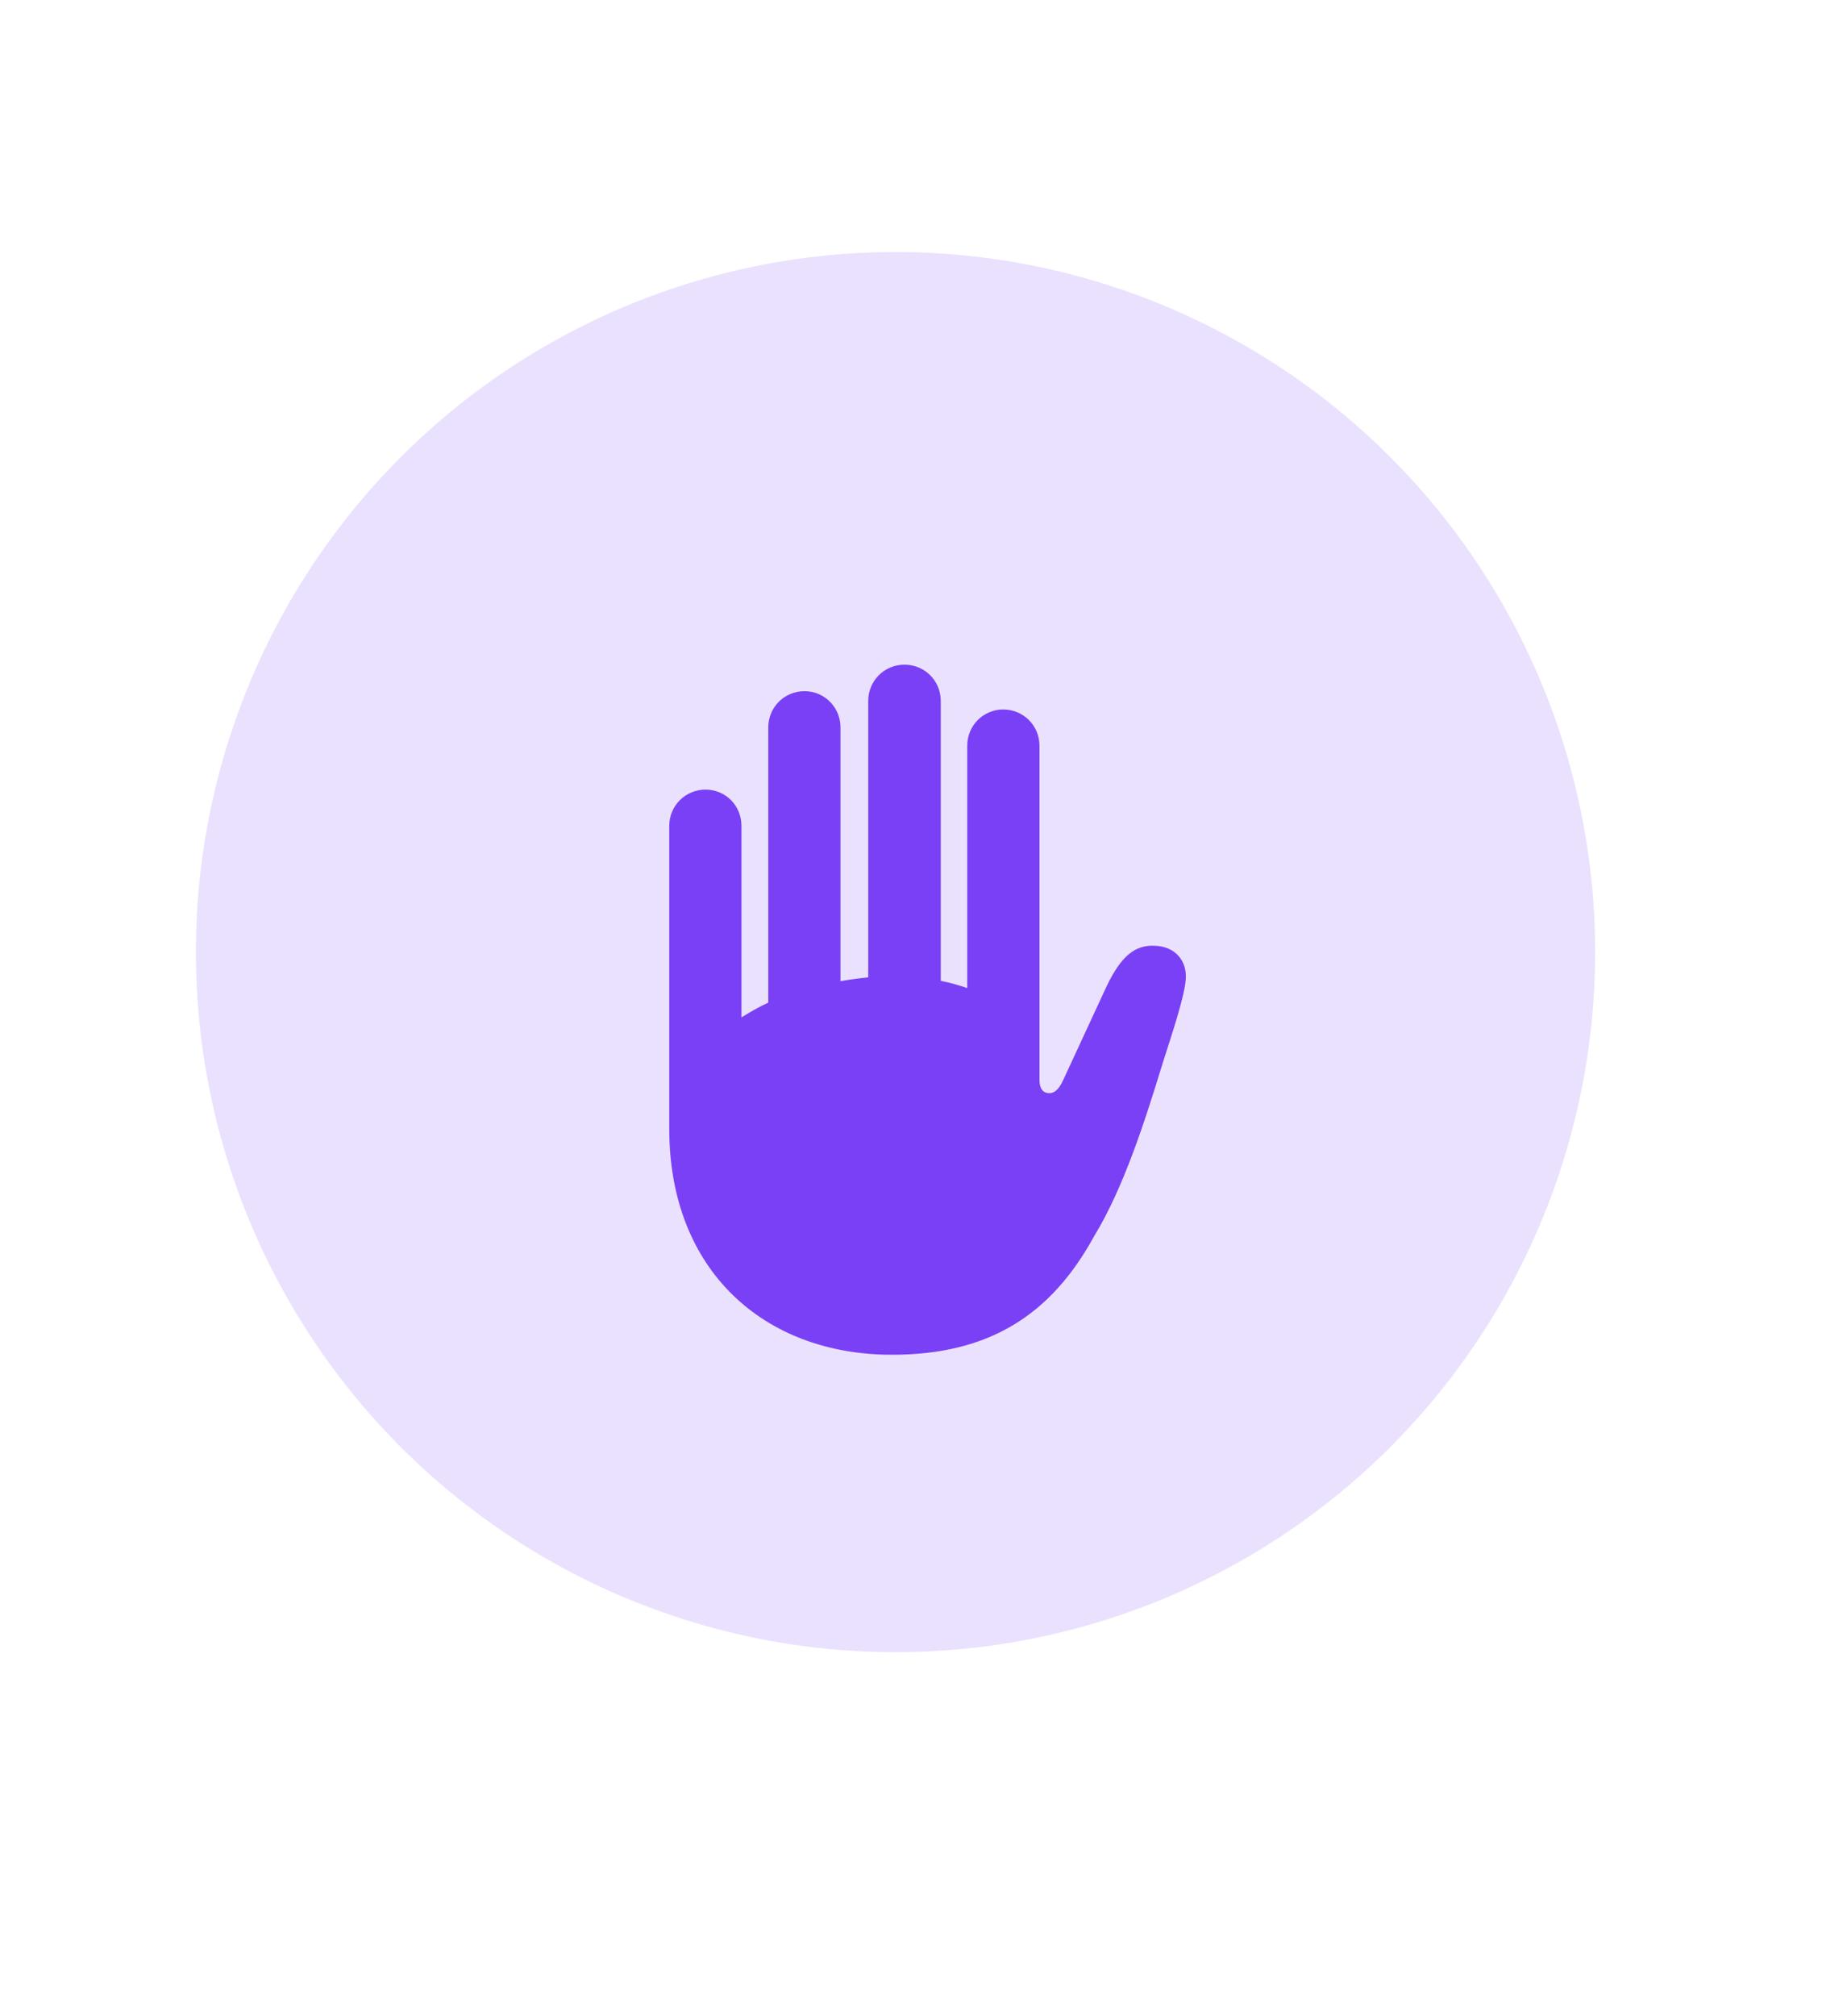
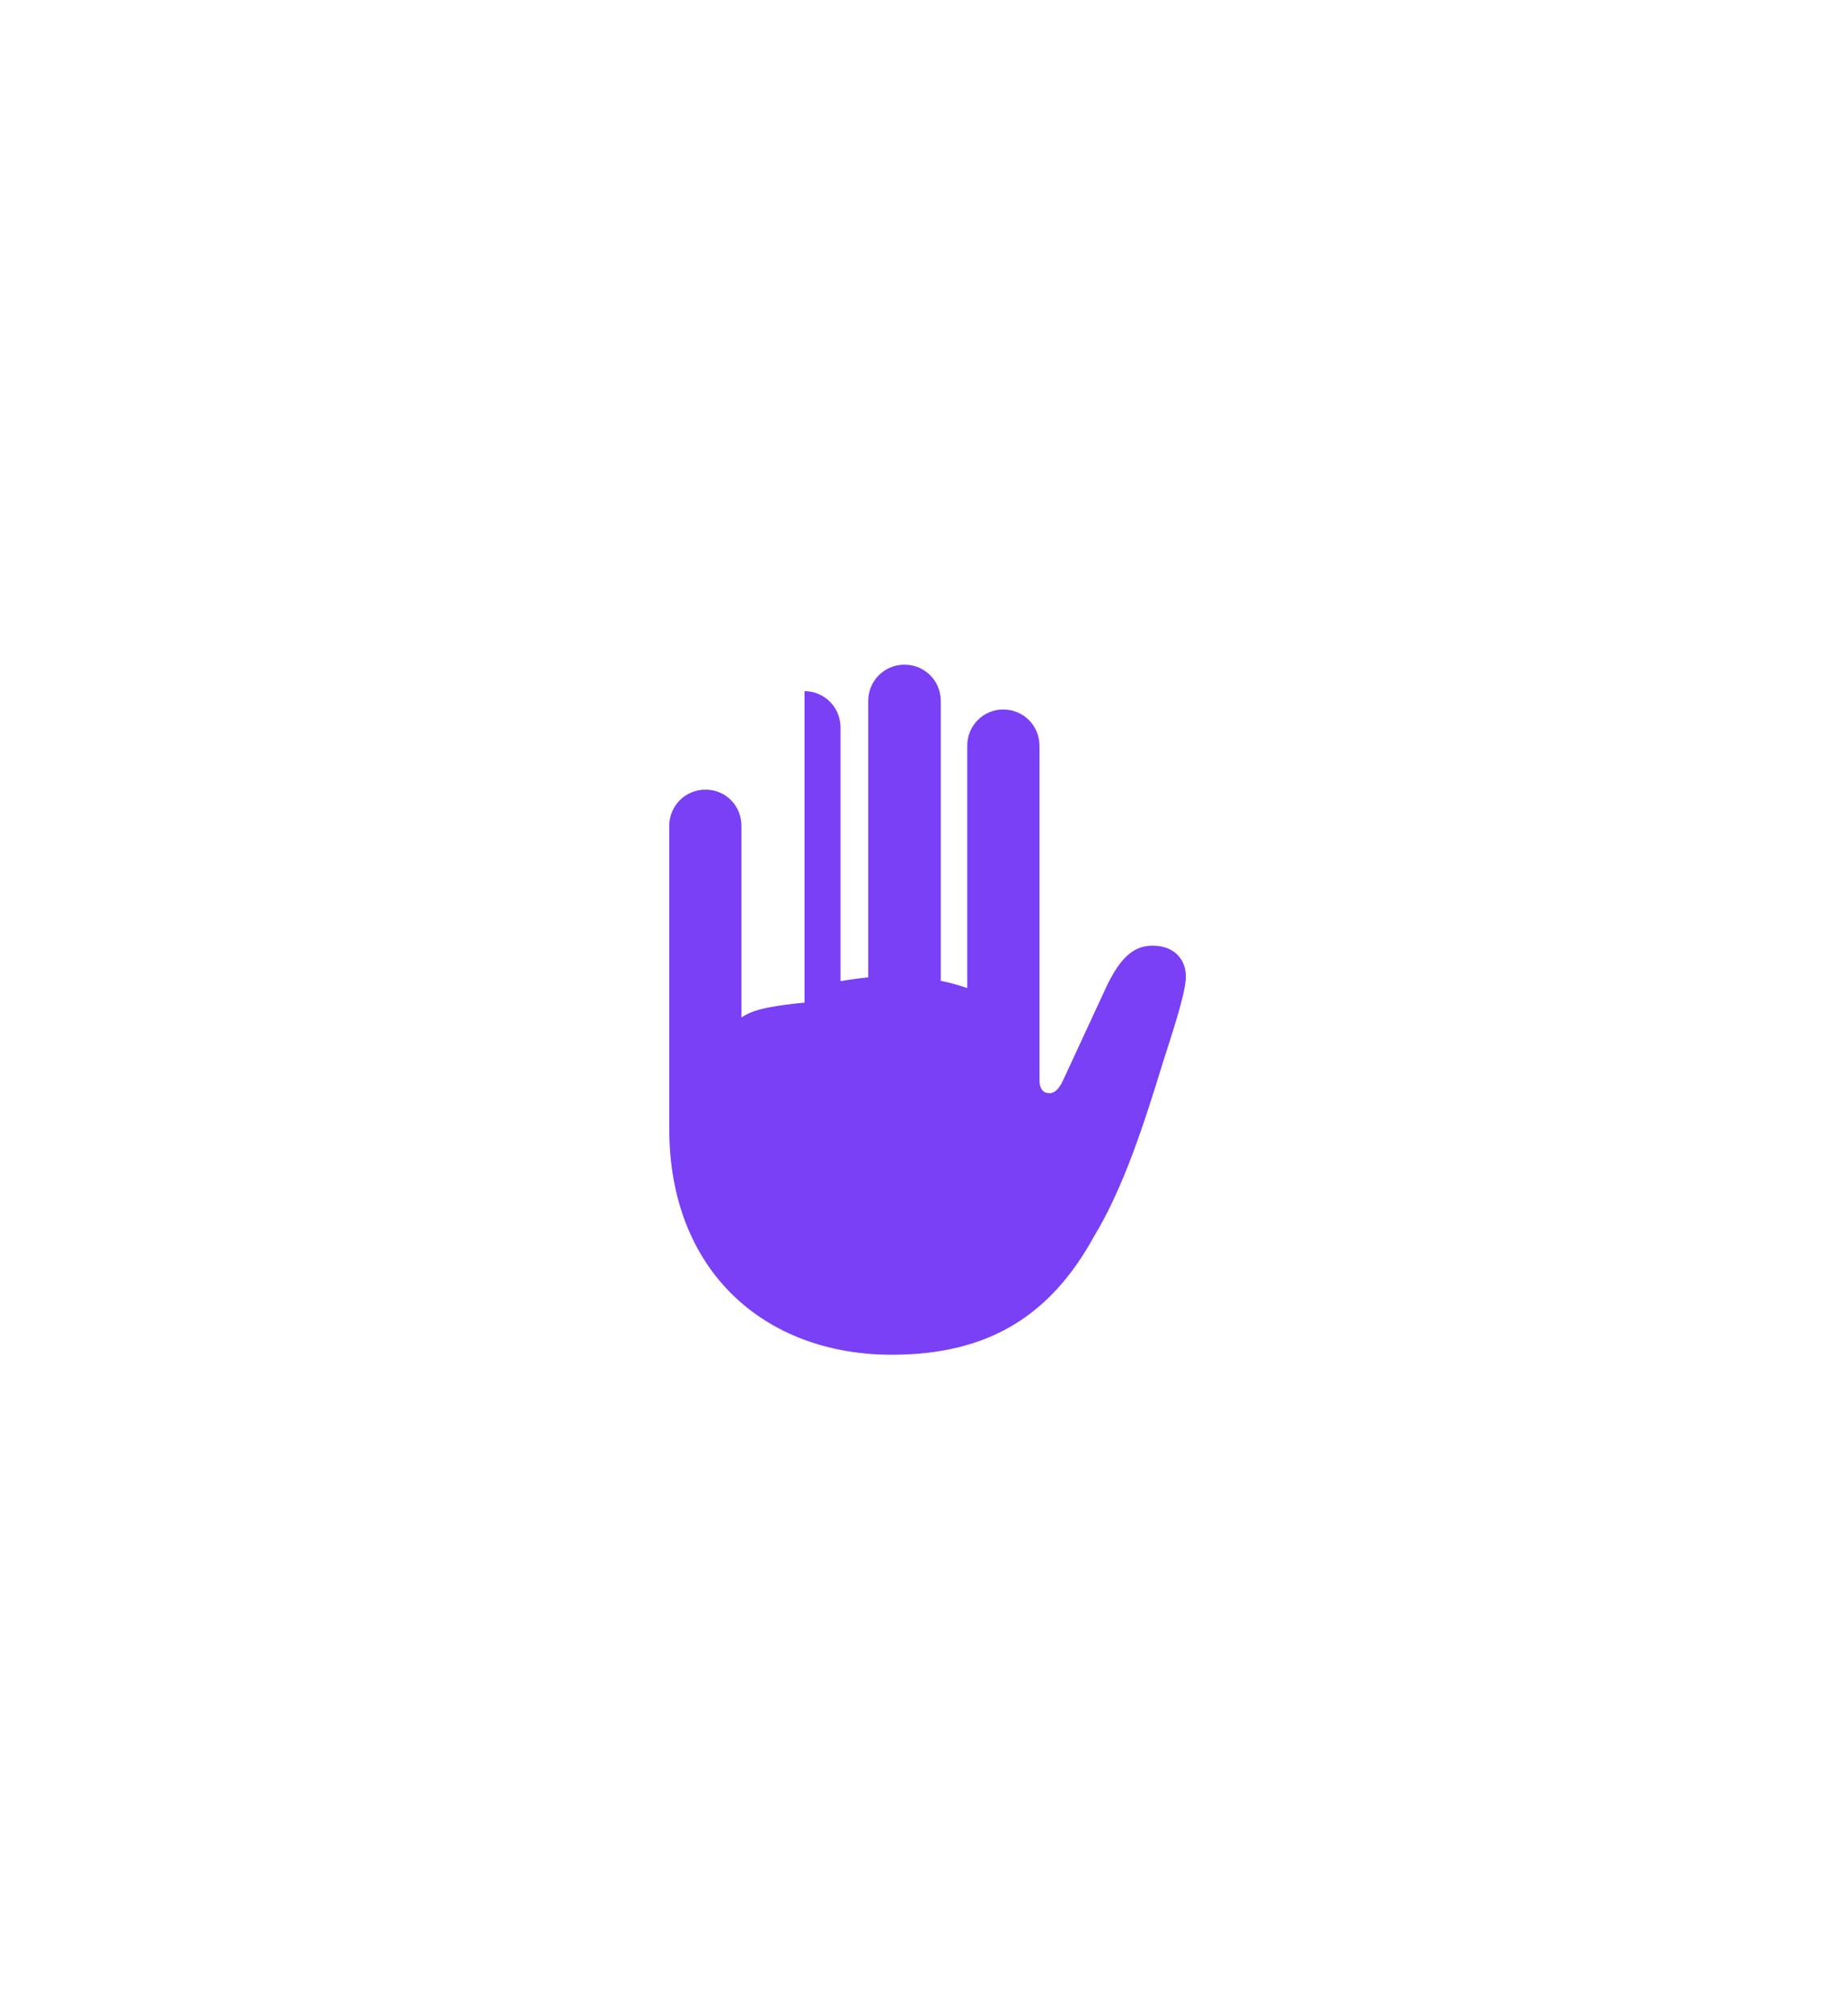
<svg xmlns="http://www.w3.org/2000/svg" width="66" height="72" viewBox="0 0 66 72" fill="none">
-   <circle cx="32" cy="34" r="25" fill="#7A40F5" fill-opacity="0.16" />
  <g filter="url(#filter0_d_101_1136)">
-     <path d="M23.915 38.311C23.915 43.37 27.307 46.379 31.87 46.379C35.33 46.379 37.549 44.97 39.093 42.153C40.152 40.418 40.907 38.052 41.55 35.956C41.888 34.897 42.338 33.556 42.372 32.959C42.417 32.294 41.978 31.809 41.302 31.776C40.535 31.719 40.051 32.181 39.555 33.195L37.989 36.576C37.831 36.914 37.673 37.038 37.504 37.038C37.29 37.038 37.144 36.914 37.144 36.542V24.631C37.144 23.91 36.569 23.336 35.848 23.336C35.138 23.336 34.563 23.91 34.563 24.631V33.285C34.27 33.184 33.955 33.094 33.617 33.026V23.032C33.617 22.31 33.042 21.736 32.321 21.736C31.6 21.736 31.025 22.31 31.025 23.032V32.902C30.698 32.936 30.36 32.981 30.034 33.038V23.978C30.034 23.257 29.459 22.682 28.749 22.682C28.028 22.682 27.453 23.257 27.453 23.978V33.804C27.104 33.962 26.788 34.153 26.495 34.333V27.494C26.495 26.773 25.932 26.198 25.211 26.198C24.49 26.198 23.915 26.773 23.915 27.494V38.311Z" fill="#7A40F5" />
+     <path d="M23.915 38.311C23.915 43.37 27.307 46.379 31.87 46.379C35.33 46.379 37.549 44.97 39.093 42.153C40.152 40.418 40.907 38.052 41.55 35.956C41.888 34.897 42.338 33.556 42.372 32.959C42.417 32.294 41.978 31.809 41.302 31.776C40.535 31.719 40.051 32.181 39.555 33.195L37.989 36.576C37.831 36.914 37.673 37.038 37.504 37.038C37.29 37.038 37.144 36.914 37.144 36.542V24.631C37.144 23.91 36.569 23.336 35.848 23.336C35.138 23.336 34.563 23.91 34.563 24.631V33.285C34.27 33.184 33.955 33.094 33.617 33.026V23.032C33.617 22.31 33.042 21.736 32.321 21.736C31.6 21.736 31.025 22.31 31.025 23.032V32.902C30.698 32.936 30.36 32.981 30.034 33.038V23.978C30.034 23.257 29.459 22.682 28.749 22.682V33.804C27.104 33.962 26.788 34.153 26.495 34.333V27.494C26.495 26.773 25.932 26.198 25.211 26.198C24.49 26.198 23.915 26.773 23.915 27.494V38.311Z" fill="#7A40F5" />
  </g>
  <defs>
    <filter id="filter0_d_101_1136" x="0.915" y="0.736" width="64.46" height="70.643" filterUnits="userSpaceOnUse" color-interpolation-filters="sRGB">
      <feFlood flood-opacity="0" result="BackgroundImageFix" />
      <feColorMatrix in="SourceAlpha" type="matrix" values="0 0 0 0 0 0 0 0 0 0 0 0 0 0 0 0 0 0 127 0" result="hardAlpha" />
      <feOffset dy="2" />
      <feGaussianBlur stdDeviation="11.5" />
      <feComposite in2="hardAlpha" operator="out" />
      <feColorMatrix type="matrix" values="0 0 0 0 1 0 0 0 0 1 0 0 0 0 1 0 0 0 0.3 0" />
      <feBlend mode="normal" in2="BackgroundImageFix" result="effect1_dropShadow_101_1136" />
      <feBlend mode="normal" in="SourceGraphic" in2="effect1_dropShadow_101_1136" result="shape" />
    </filter>
  </defs>
</svg>